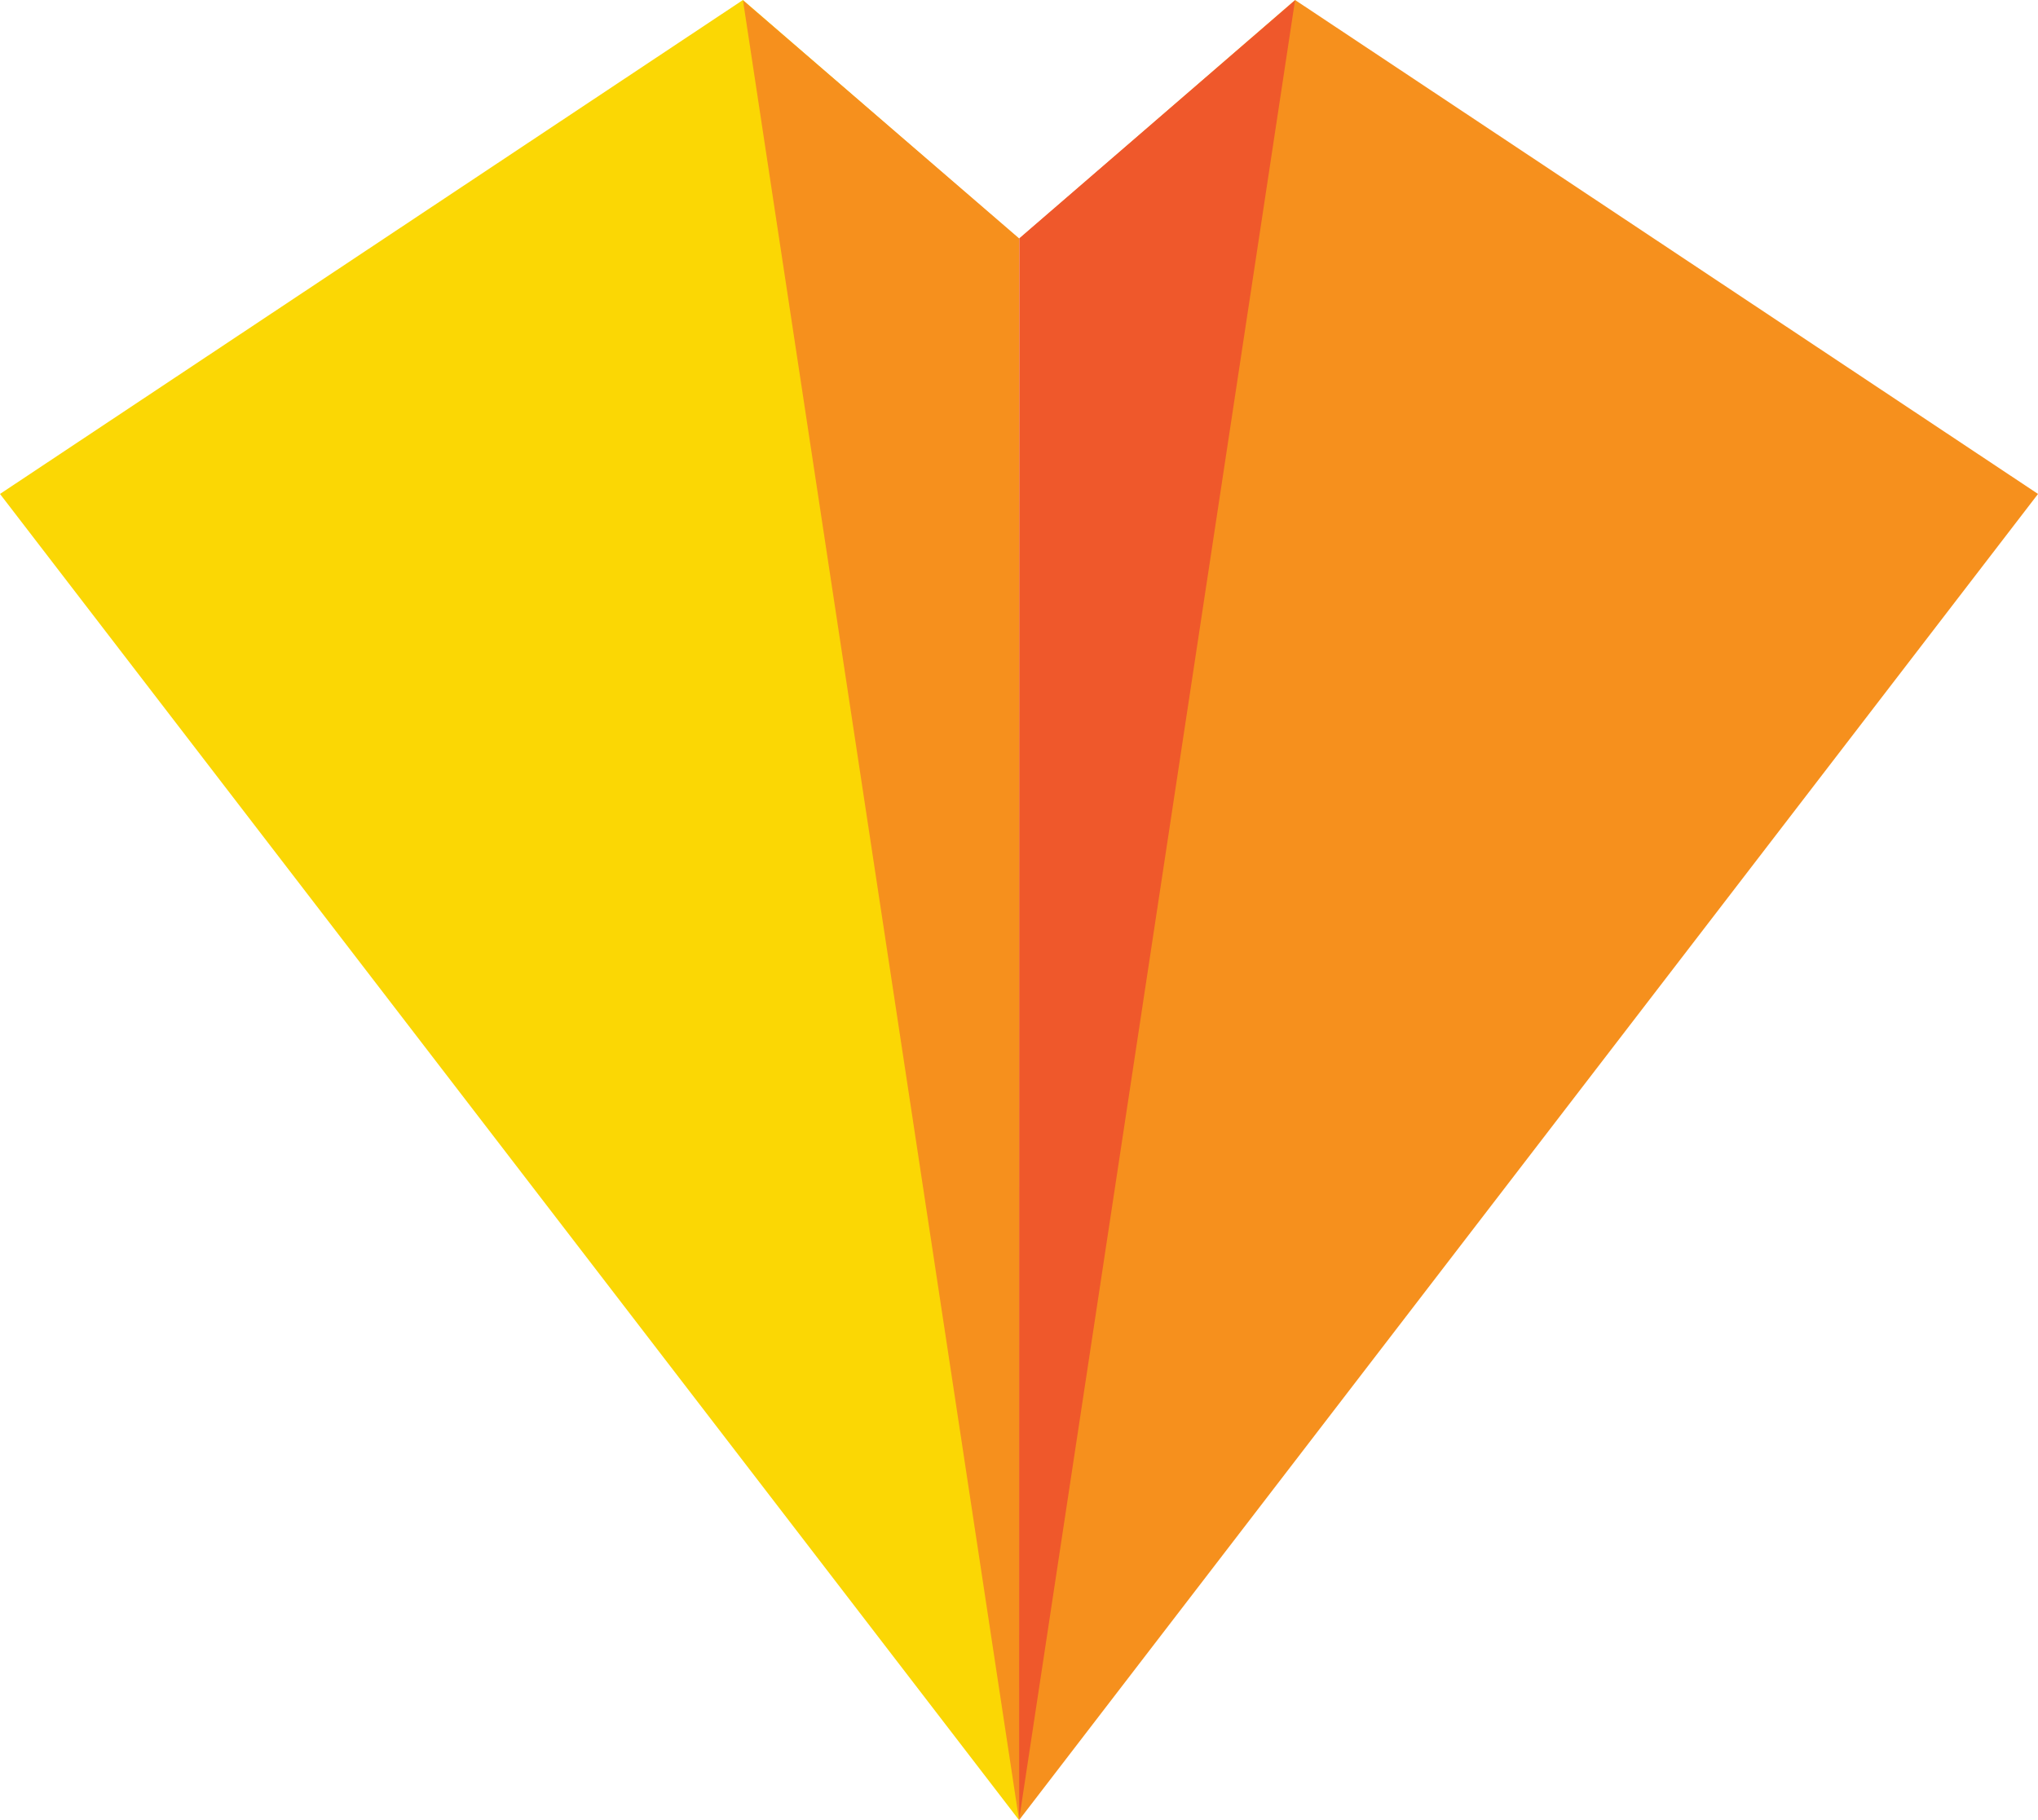
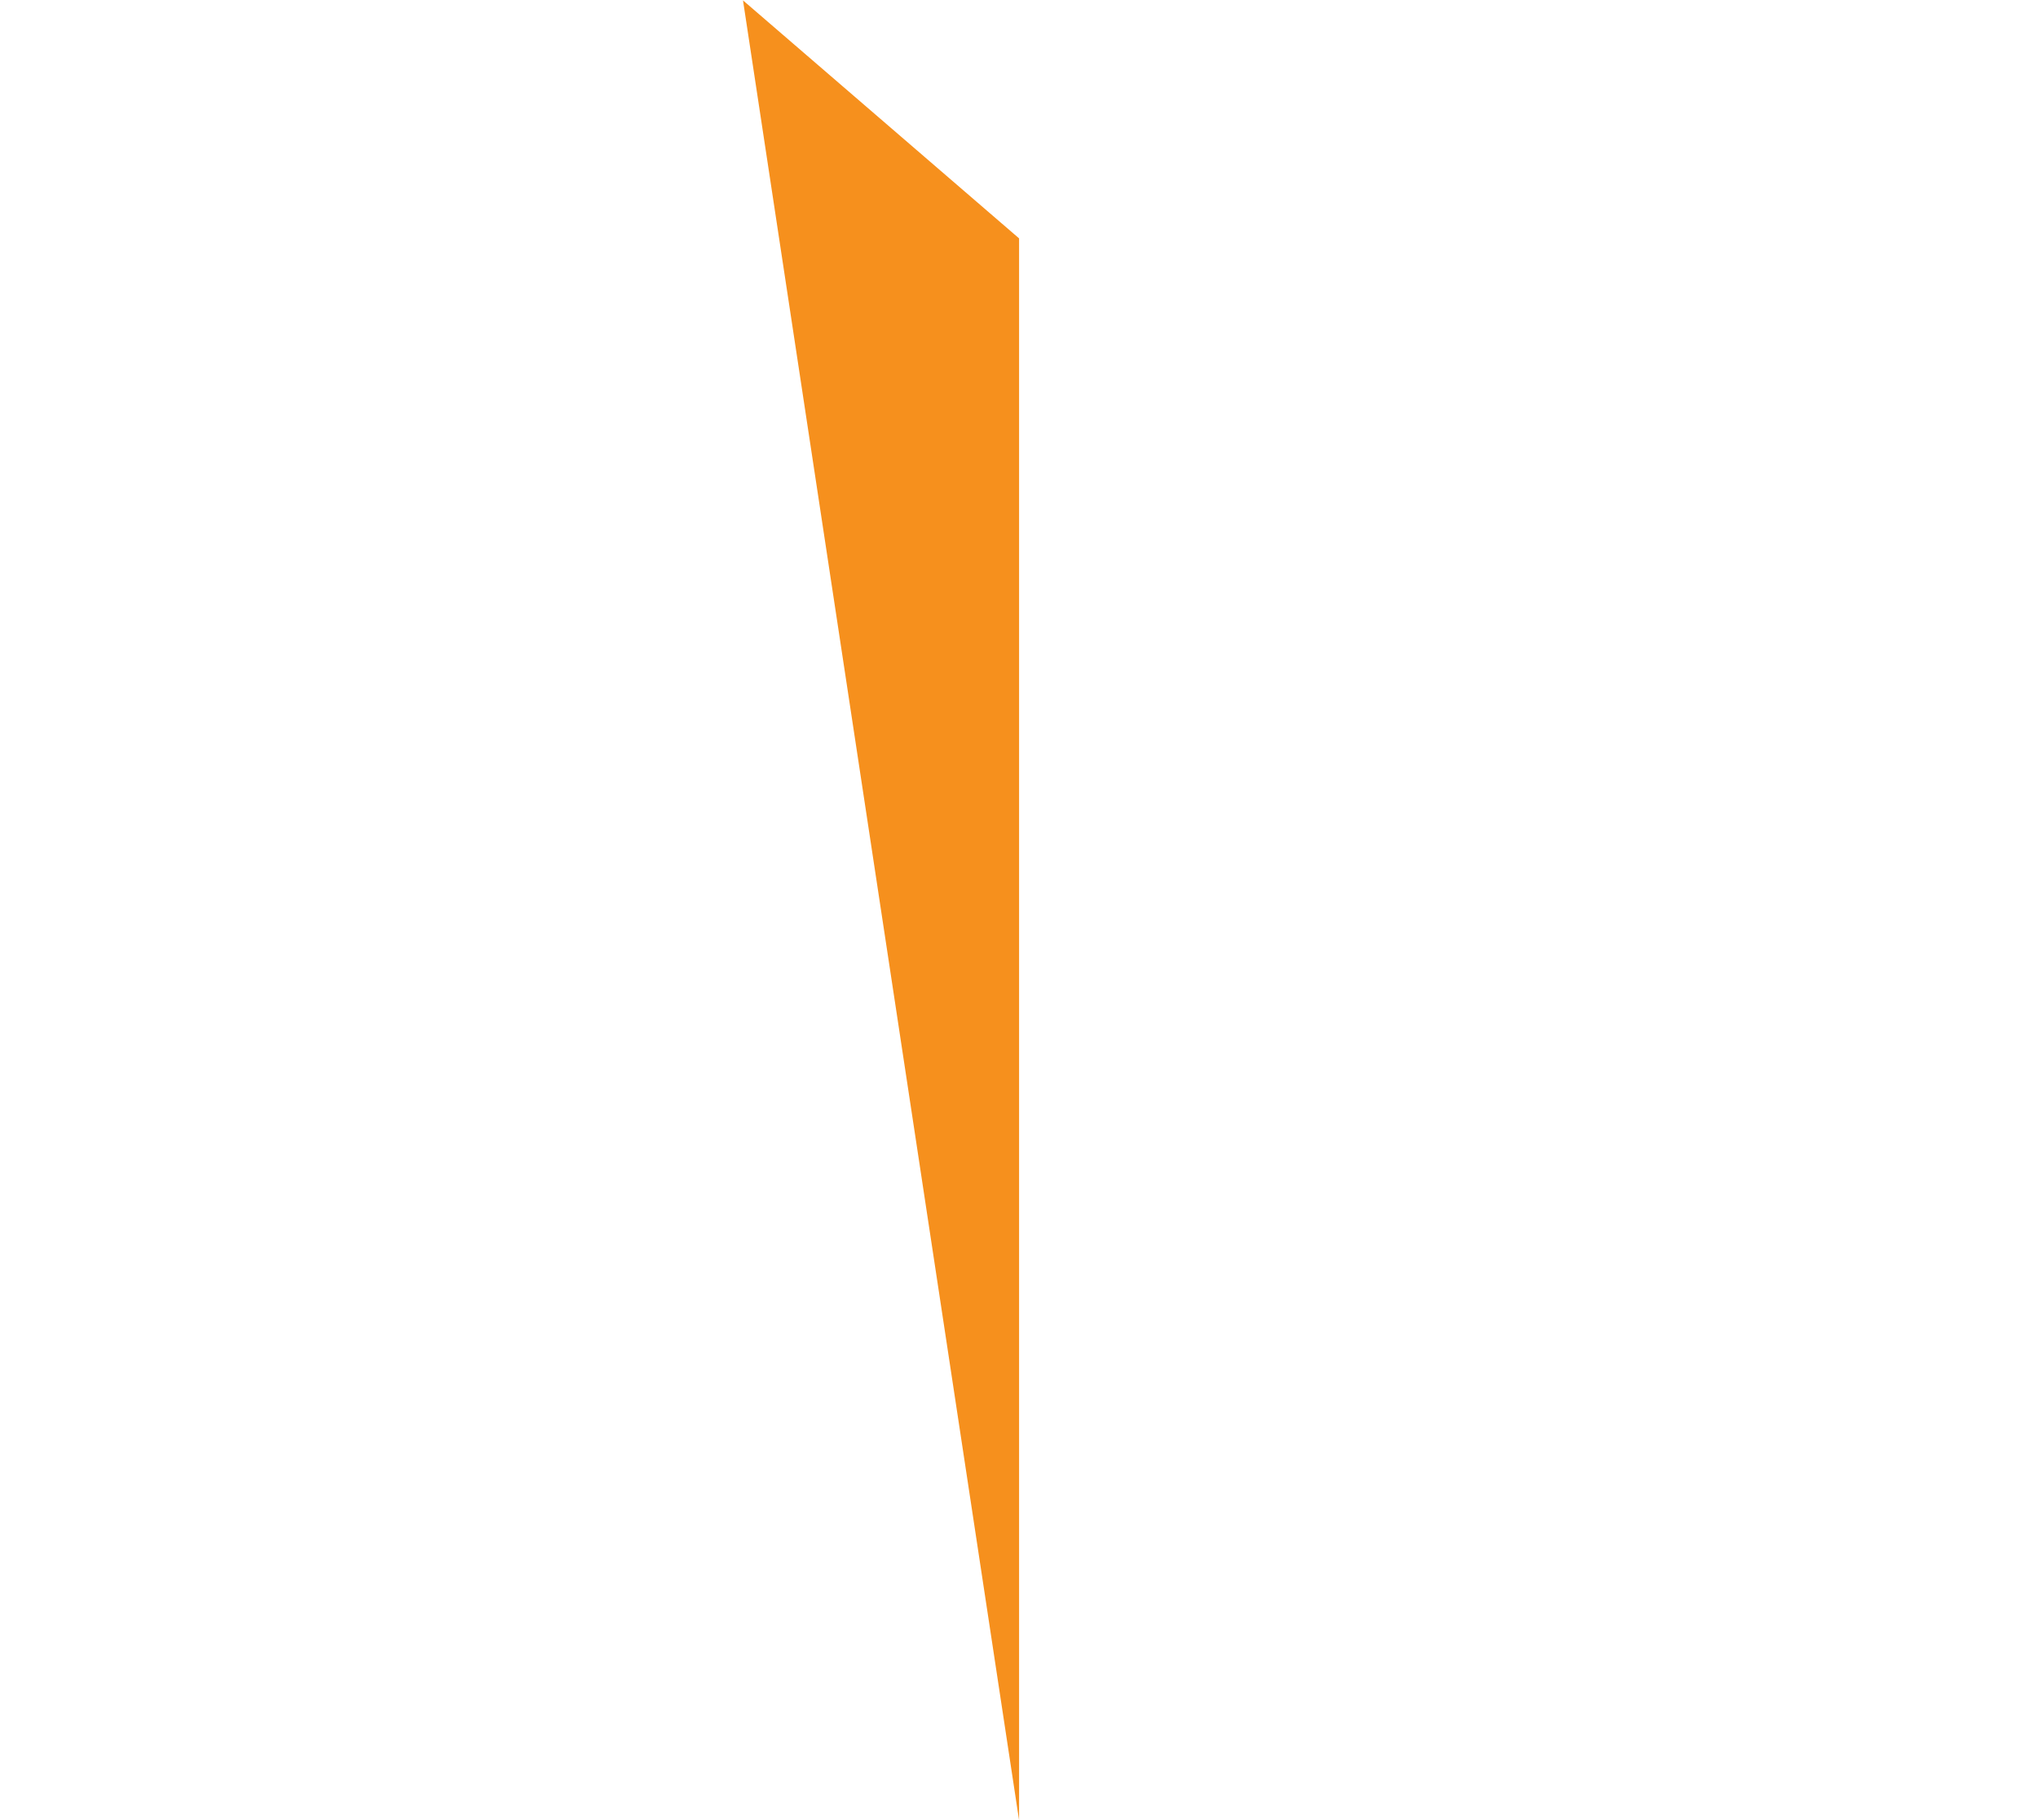
<svg xmlns="http://www.w3.org/2000/svg" width="75" height="67" viewBox="0 0 75 67" fill="none">
  <g clip-path="url(#clip0_1199_2326)">
-     <path d="M37.529 8.772L37.504 66.993L75.001 18.181L47.66 0L37.529 8.772Z" fill="#F6901D" />
-     <path d="M47.658 0.014L37.502 66.988L37.509 8.774L47.658 0.014Z" fill="#EF582B" />
-     <path d="M37.471 8.772L37.501 66.993L0 18.181L27.341 0L37.471 8.772Z" fill="#FBD704" />
+     <path d="M47.658 0.014L37.502 66.988L47.658 0.014Z" fill="#EF582B" />
    <path d="M27.343 0.014L37.503 67.001V8.774L27.343 0.014Z" fill="#F6901D" />
  </g>
  <defs>
    <clipPath id="clip0_1199_2326">
      <rect width="75" height="67" fill="white" />
    </clipPath>
  </defs>
</svg>